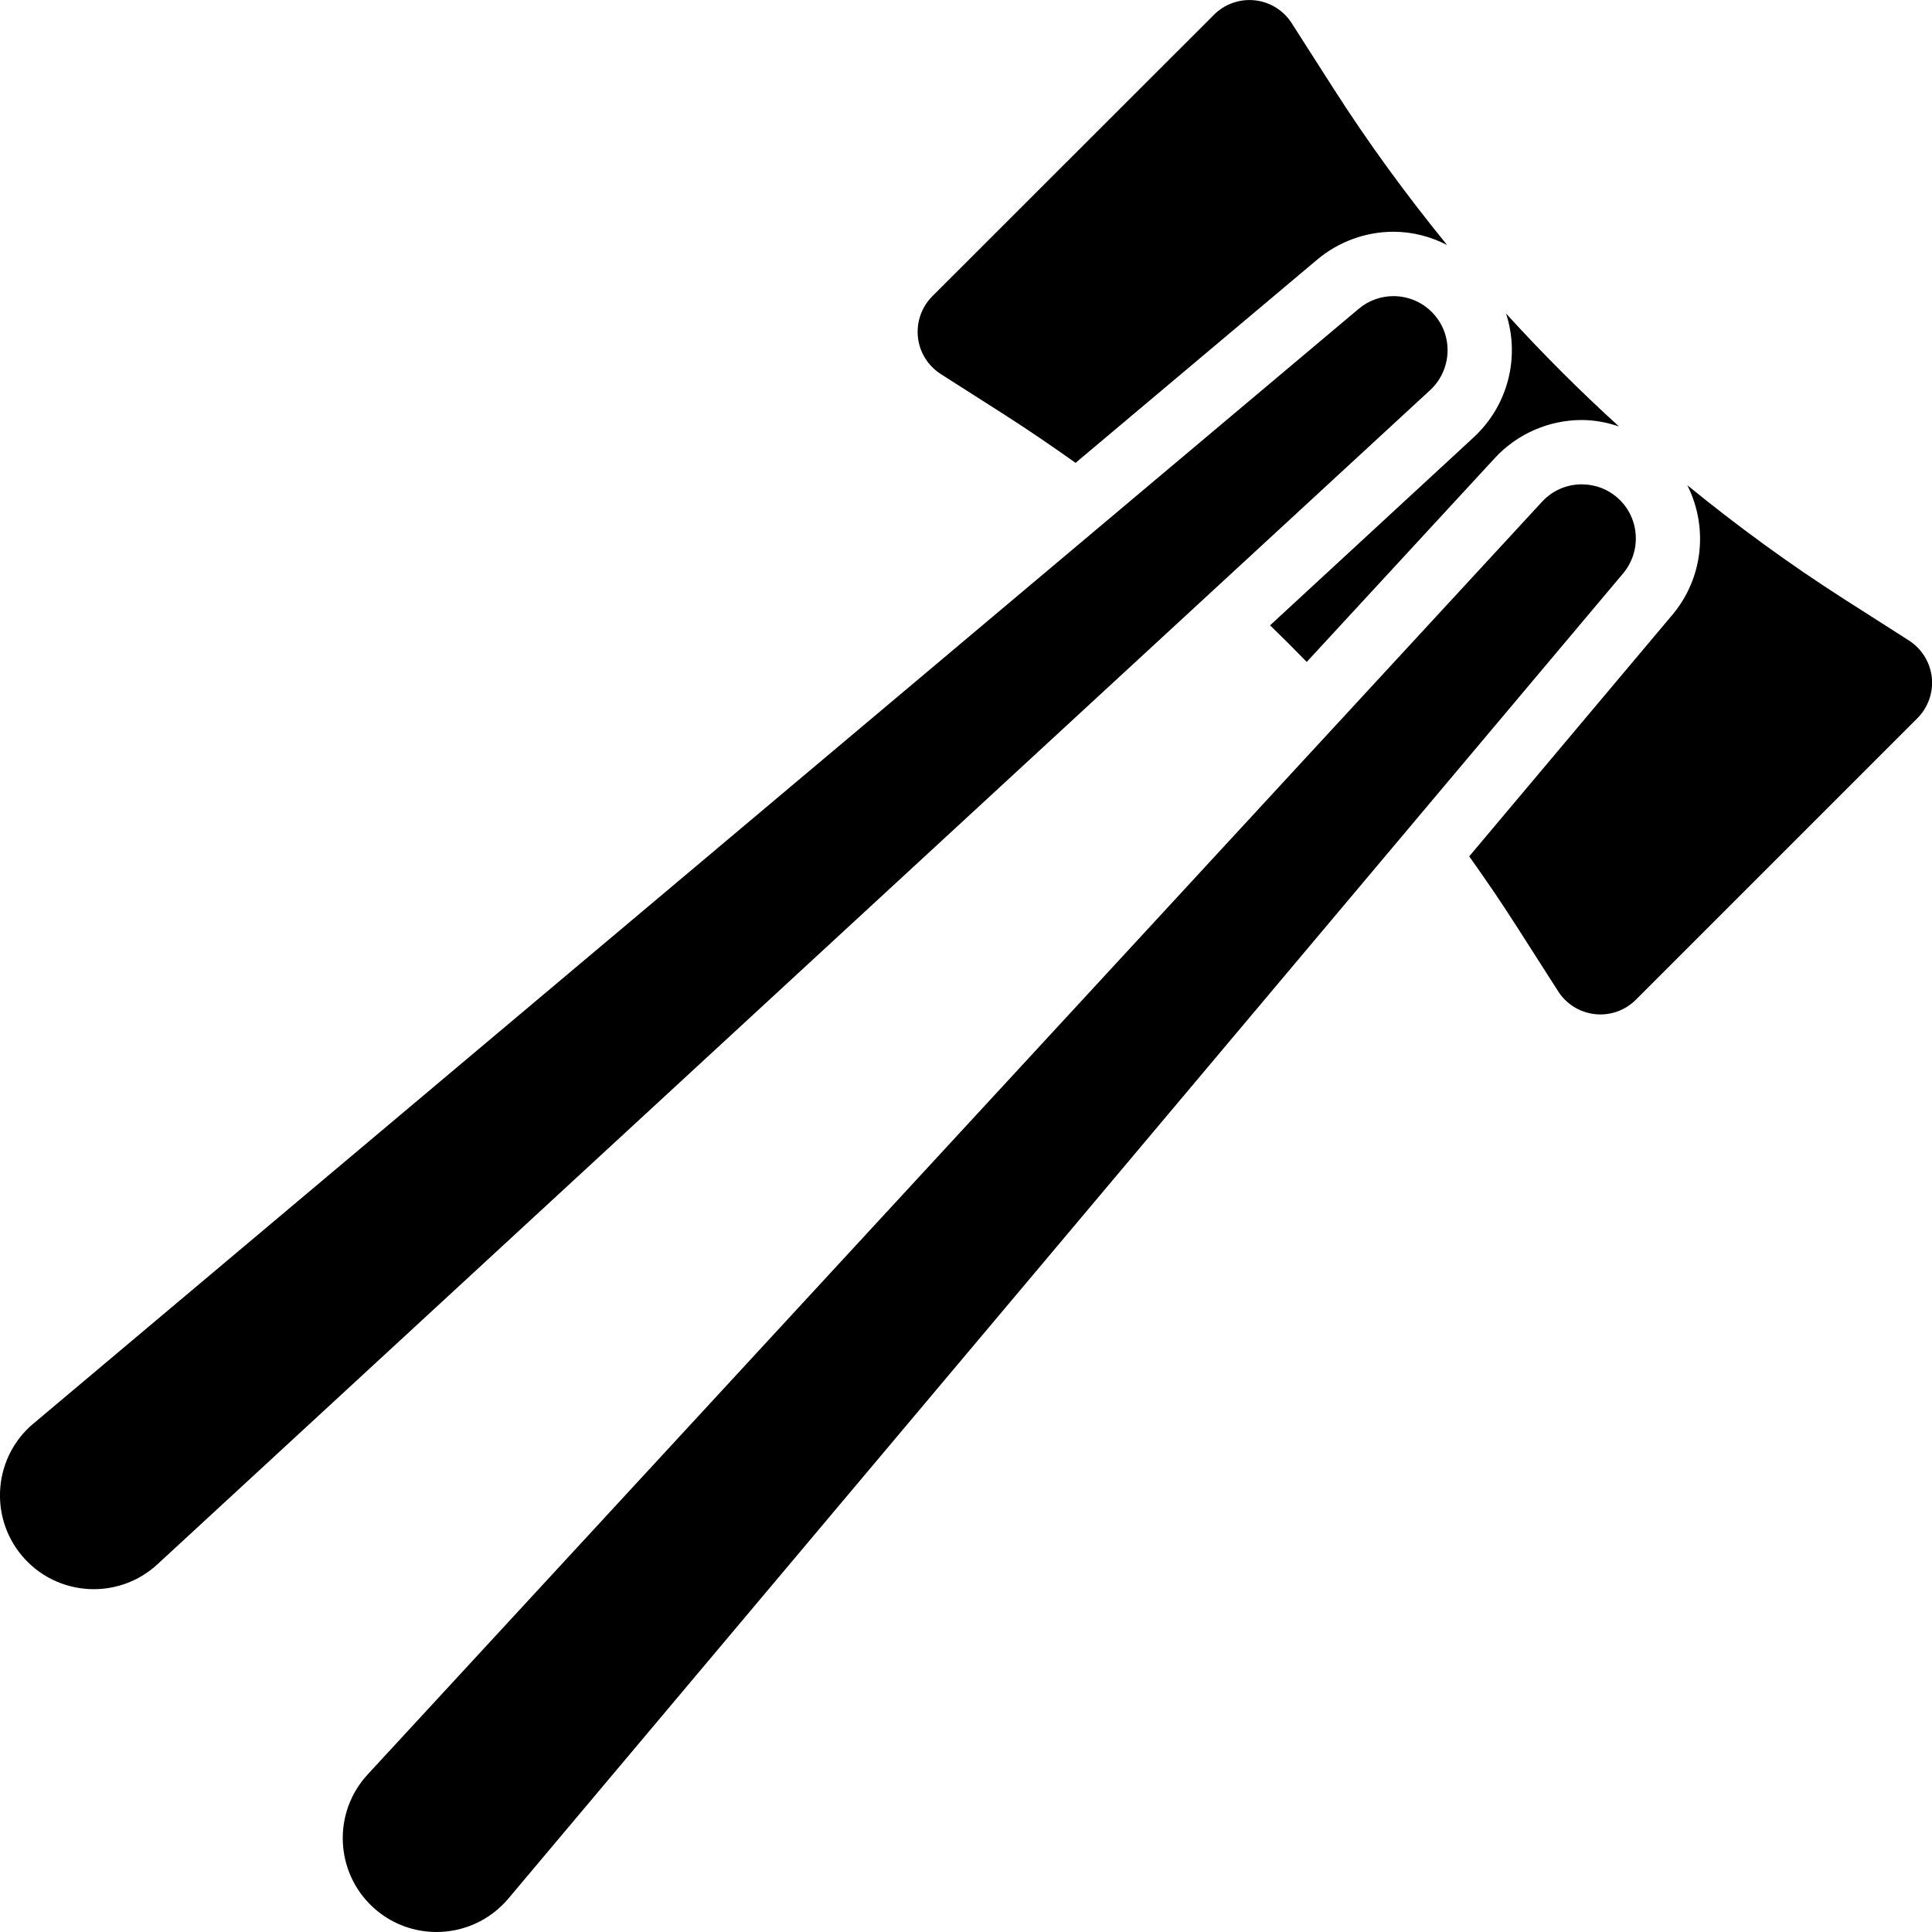
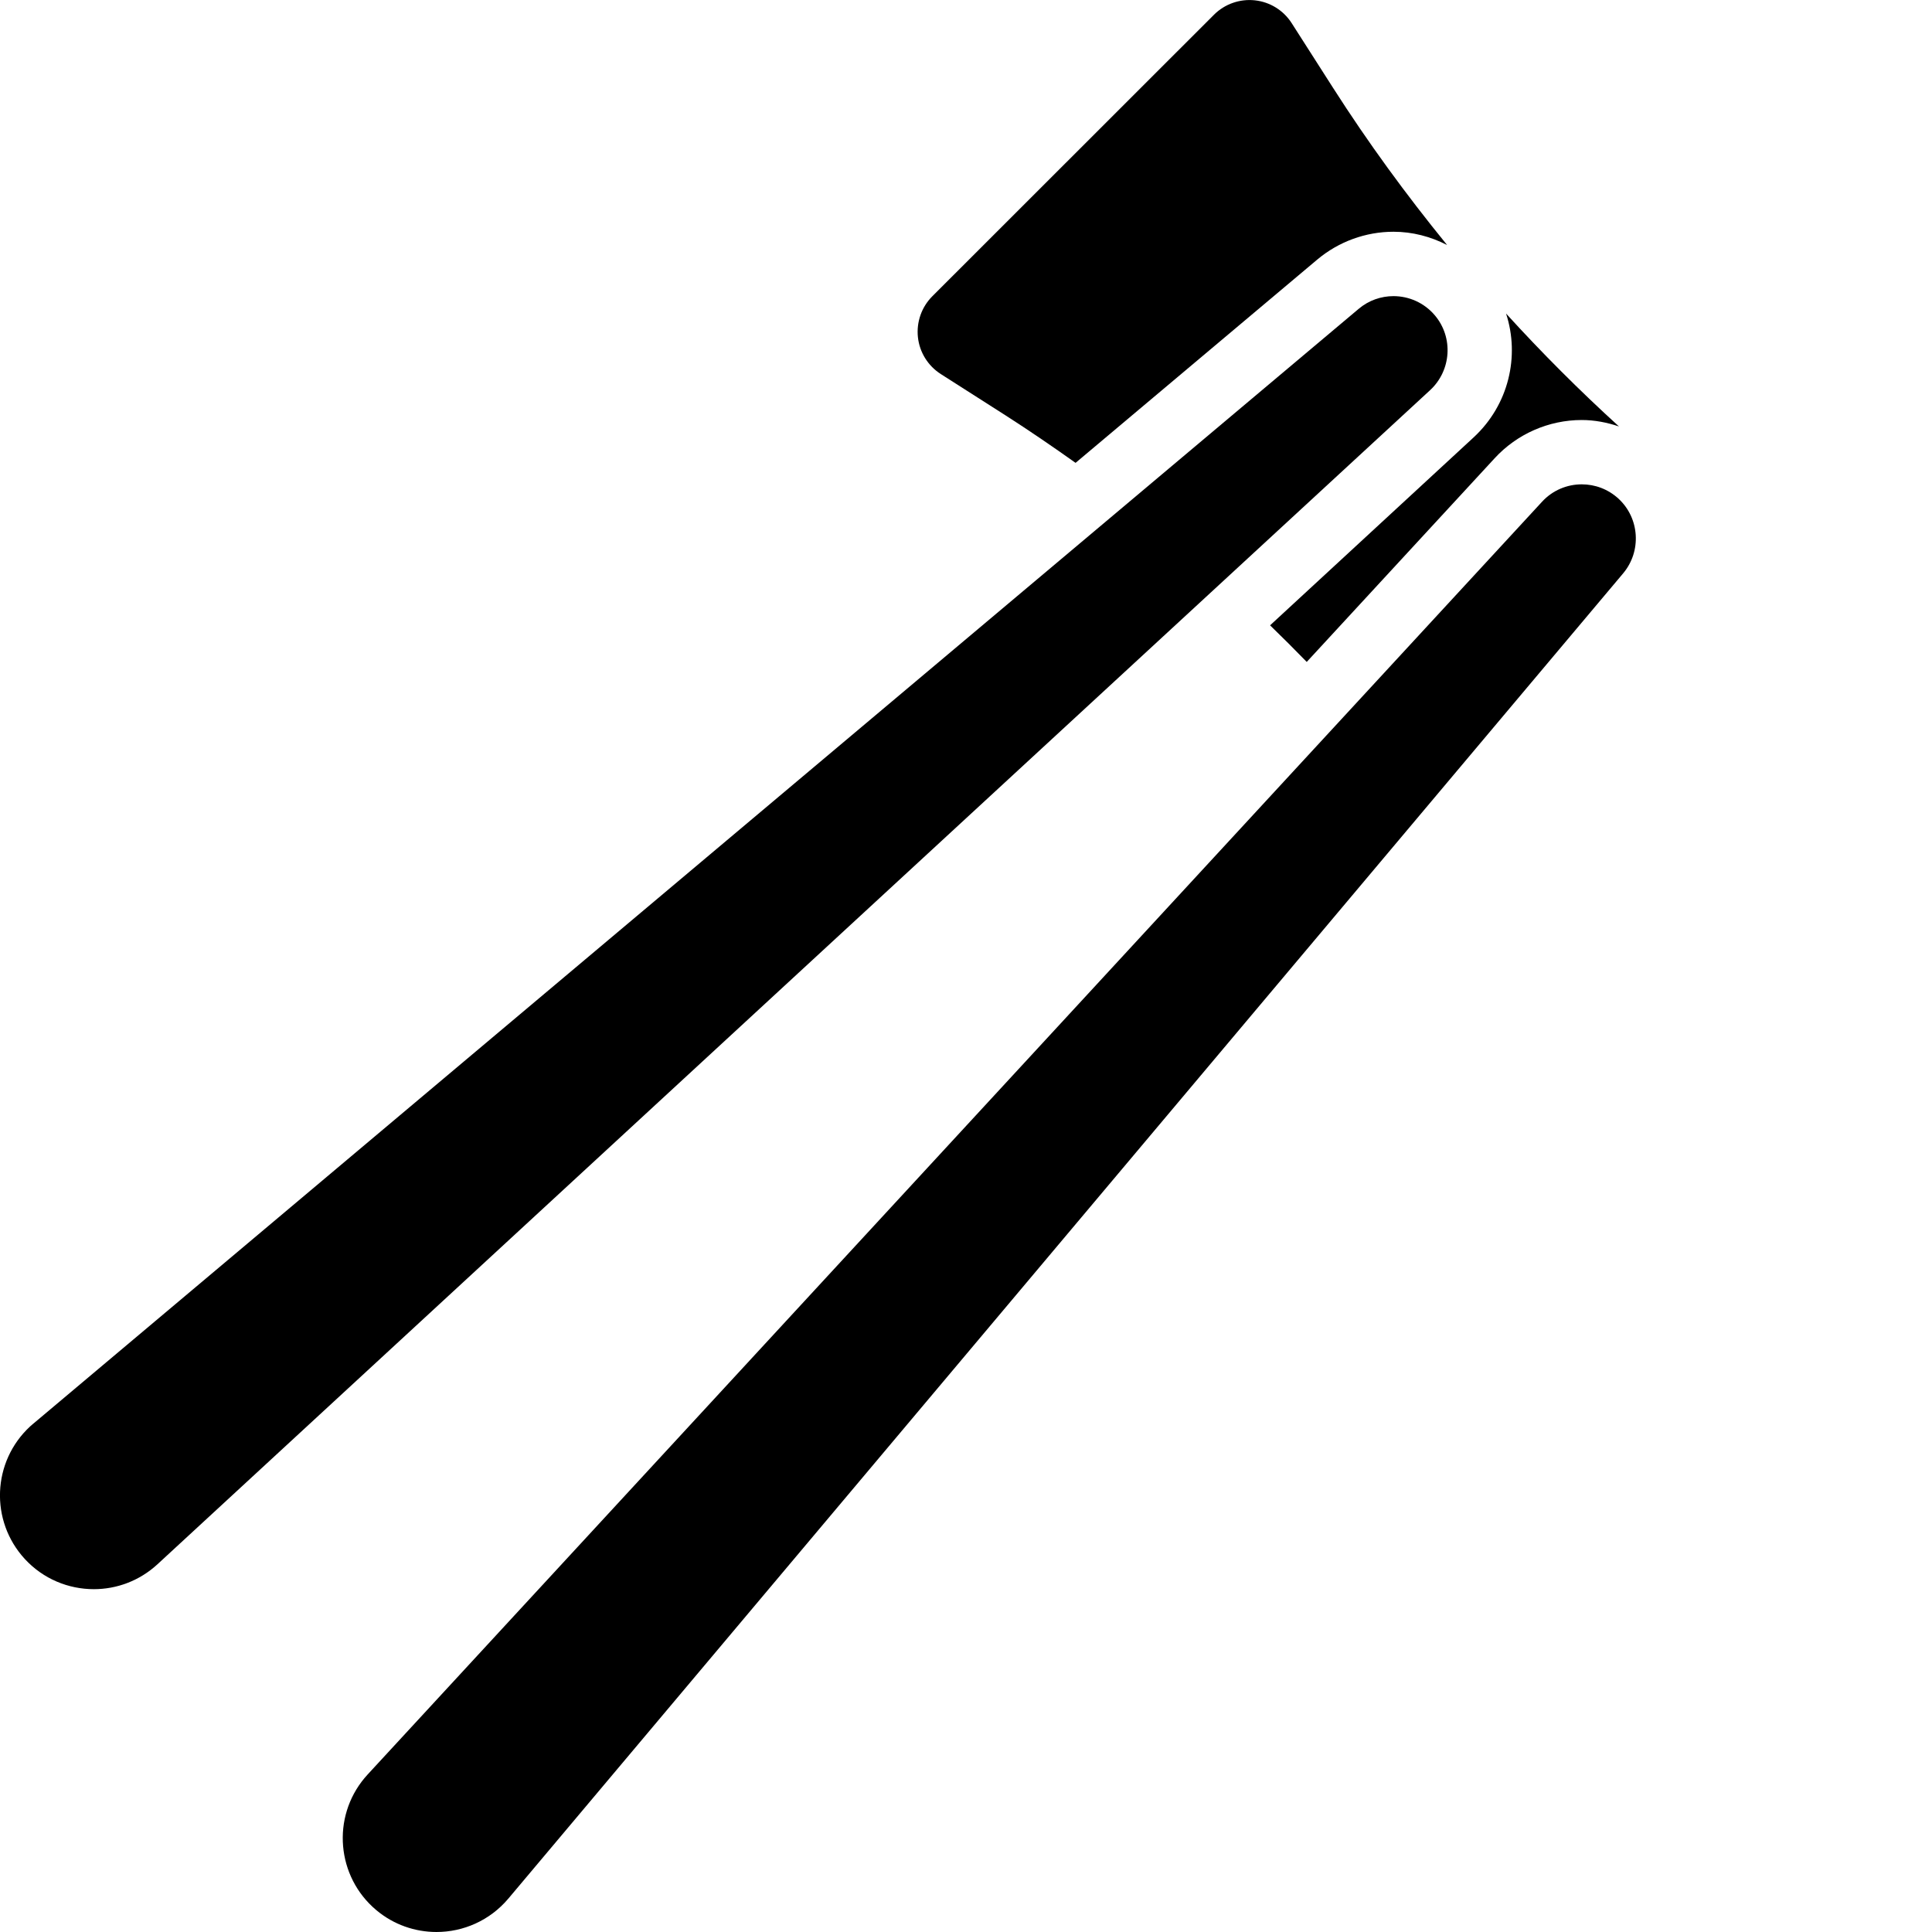
<svg xmlns="http://www.w3.org/2000/svg" fill="#000000" height="800px" width="800px" version="1.1" id="Capa_1" viewBox="0 0 30.037 30.037" xml:space="preserve">
  <g>
    <path d="M15.632,6.457c0.37,0.237,0.732,0.485,1.09,0.739l3.757-3.16c0.332-0.279,0.753-0.433,1.186-0.433   c0.295,0,0.577,0.075,0.833,0.206c-0.635-0.779-1.229-1.592-1.772-2.442L20.082,0.36c-0.127-0.199-0.338-0.33-0.573-0.355   c-0.234-0.025-0.468,0.057-0.635,0.224l-4.379,4.377c-0.167,0.167-0.249,0.401-0.224,0.636c0.025,0.235,0.156,0.445,0.355,0.573   L15.632,6.457z" />
-     <path d="M29.677,9.957l-1.005-0.642c-0.85-0.543-1.662-1.137-2.439-1.771c0.322,0.639,0.256,1.431-0.231,2.013l-3.16,3.757   c0.255,0.358,0.504,0.722,0.741,1.094l0.642,1.004c0.127,0.199,0.338,0.33,0.572,0.355c0.235,0.026,0.469-0.057,0.636-0.224   l4.377-4.377c0.167-0.167,0.249-0.401,0.224-0.636C30.007,10.295,29.877,10.085,29.677,9.957z" />
    <path d="M19.746,9.722c0.193,0.187,0.383,0.377,0.57,0.569l2.921-3.166c0.347-0.378,0.841-0.595,1.354-0.595   c0.2,0,0.394,0.038,0.579,0.1c-0.612-0.557-1.197-1.142-1.755-1.755c0.216,0.663,0.042,1.418-0.502,1.923L19.746,9.722z" />
    <path d="M22.309,4.904c-0.167-0.198-0.405-0.3-0.645-0.3c-0.191,0-0.384,0.065-0.541,0.198L0.52,22.132   c-0.017,0.013-0.035,0.031-0.051,0.044c-0.592,0.547-0.629,1.469-0.083,2.062c0.288,0.312,0.68,0.469,1.073,0.469   c0.353,0,0.708-0.128,0.989-0.387L22.236,6.064C22.563,5.76,22.599,5.249,22.309,4.904z" />
    <path d="M25.163,7.753c-0.162-0.149-0.366-0.223-0.571-0.223c-0.227,0-0.453,0.091-0.618,0.271L5.715,27.589   c-0.014,0.015-0.03,0.035-0.044,0.05c-0.518,0.616-0.439,1.537,0.177,2.056c0.273,0.23,0.607,0.342,0.938,0.342   c0.416,0,0.829-0.177,1.118-0.52L25.236,8.913C25.522,8.572,25.494,8.059,25.163,7.753z" />
  </g>
</svg>